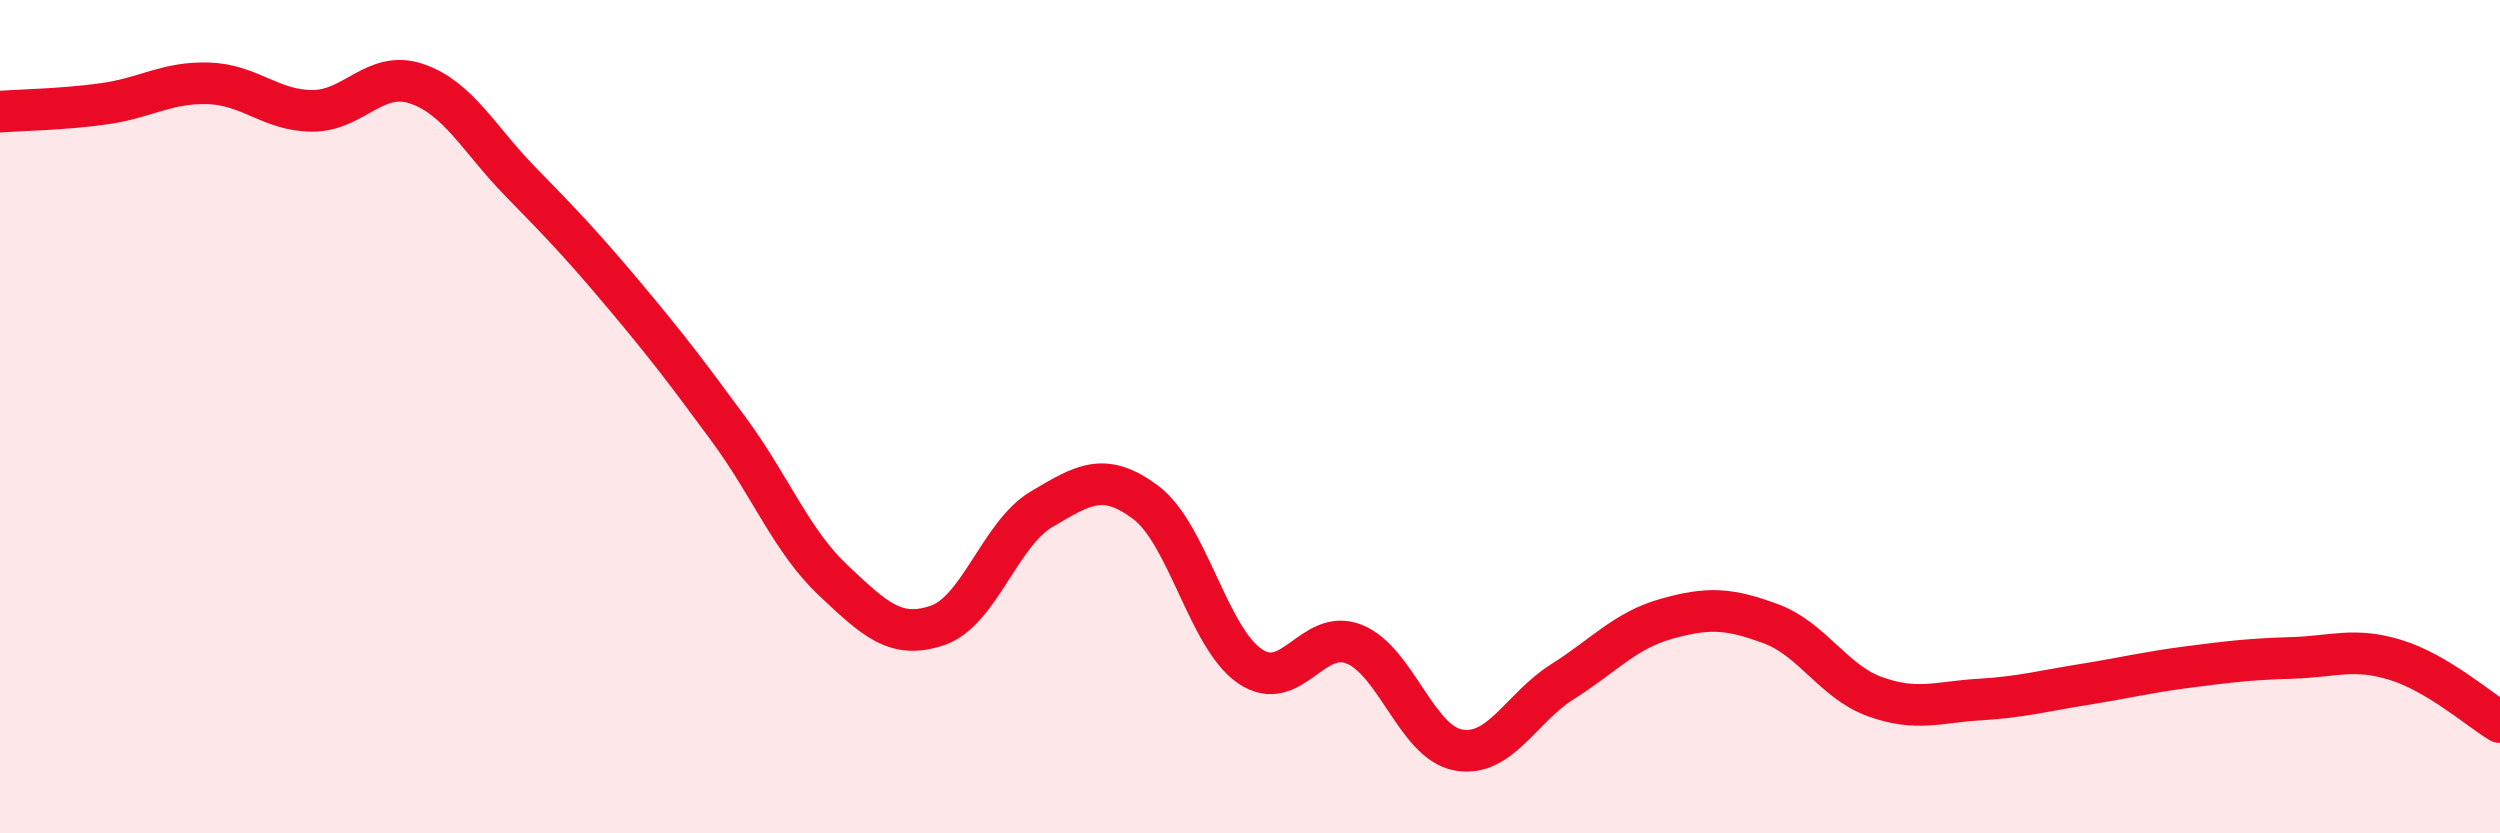
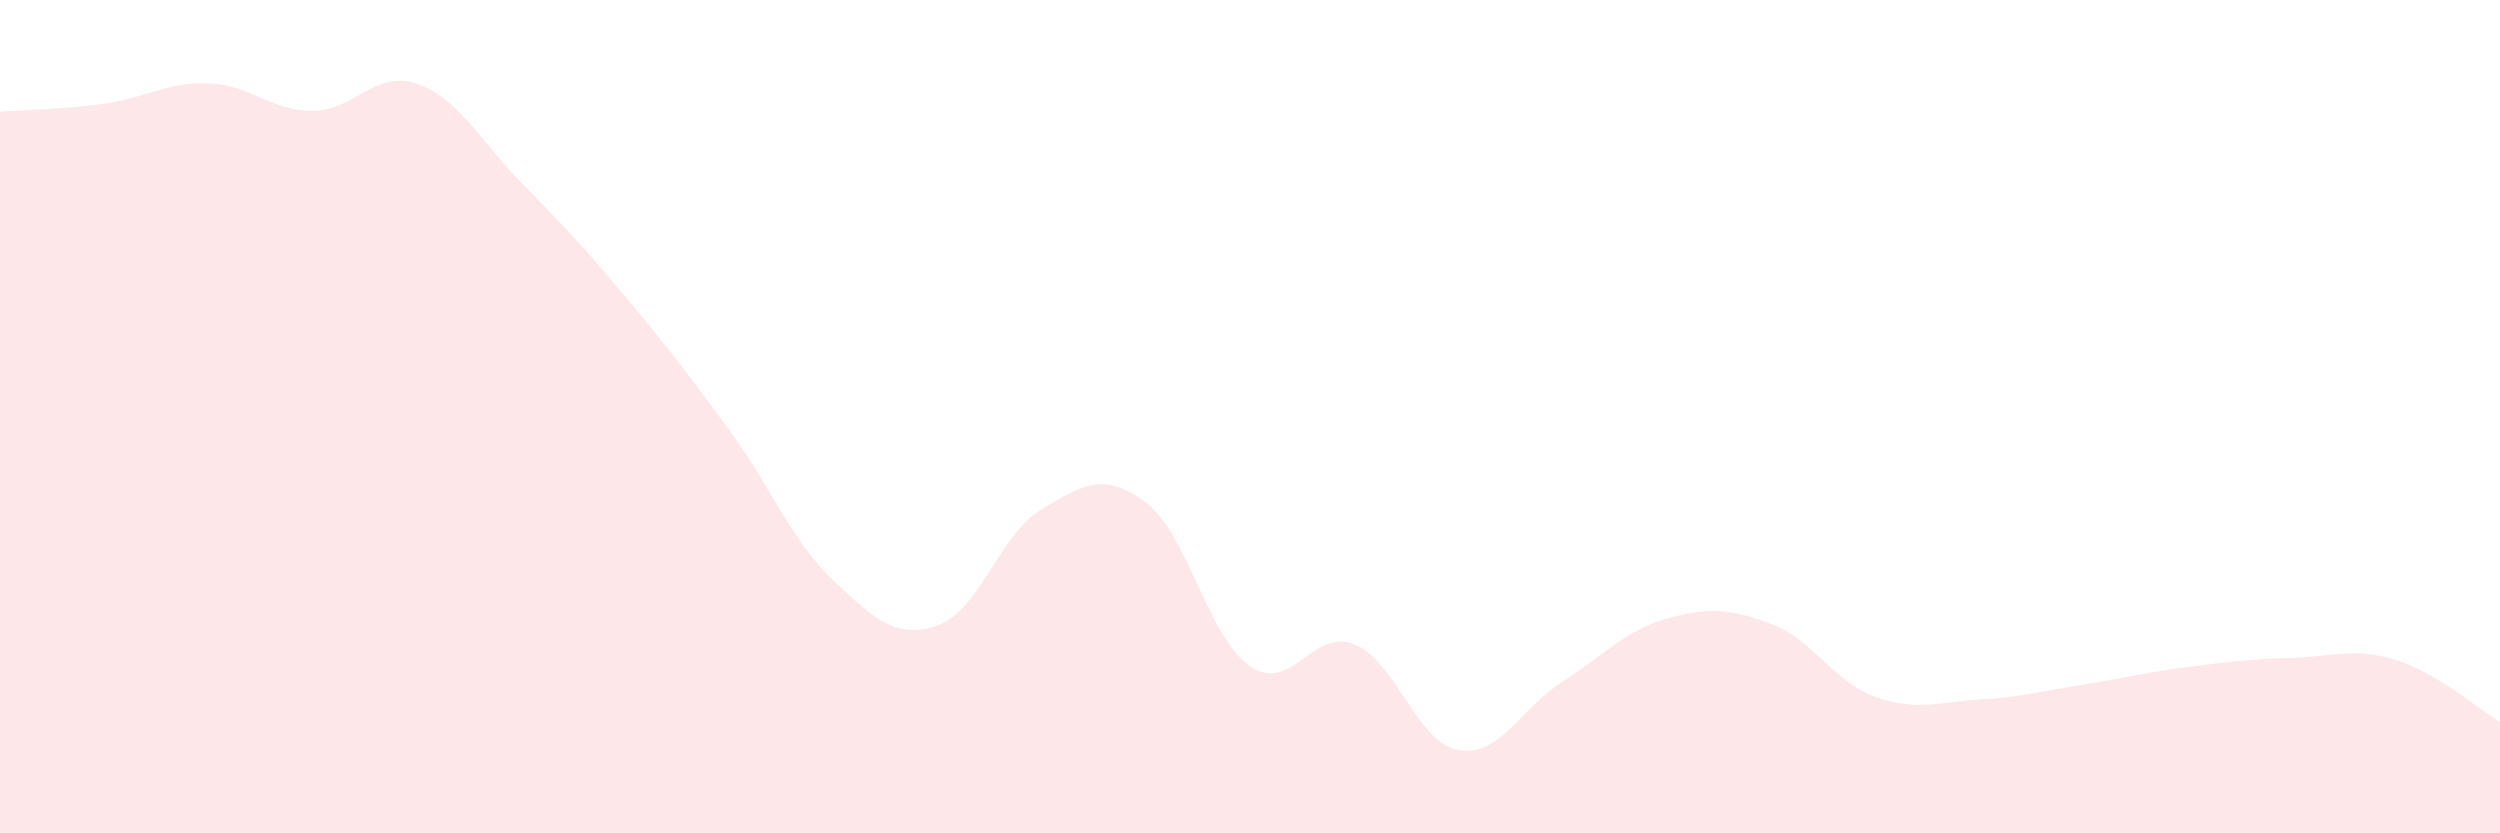
<svg xmlns="http://www.w3.org/2000/svg" width="60" height="20" viewBox="0 0 60 20">
  <path d="M 0,2.68 C 0.5,2.64 1.5,2.63 2.5,2.49 C 3.5,2.35 4,1.97 5,2 C 6,2.03 6.5,2.66 7.5,2.66 C 8.5,2.66 9,1.67 10,2.01 C 11,2.35 11.5,3.35 12.5,4.37 C 13.5,5.39 14,5.92 15,7.11 C 16,8.3 16.5,8.96 17.5,10.32 C 18.5,11.68 19,12.99 20,13.93 C 21,14.87 21.5,15.35 22.5,15.01 C 23.5,14.67 24,12.81 25,12.22 C 26,11.63 26.5,11.31 27.5,12.06 C 28.5,12.81 29,15.31 30,15.99 C 31,16.67 31.5,15.06 32.5,15.46 C 33.5,15.86 34,17.82 35,18 C 36,18.18 36.5,16.99 37.5,16.36 C 38.5,15.73 39,15.13 40,14.85 C 41,14.57 41.5,14.6 42.5,14.97 C 43.5,15.34 44,16.36 45,16.72 C 46,17.08 46.5,16.85 47.5,16.79 C 48.5,16.73 49,16.59 50,16.43 C 51,16.27 51.5,16.14 52.5,16.01 C 53.5,15.88 54,15.82 55,15.79 C 56,15.76 56.5,15.53 57.5,15.84 C 58.5,16.15 59.5,17.03 60,17.33L60 20L0 20Z" fill="#EB0A25" opacity="0.1" stroke-linecap="round" stroke-linejoin="round" />
-   <path d="M 0,2.68 C 0.5,2.64 1.5,2.63 2.5,2.49 C 3.5,2.35 4,1.97 5,2 C 6,2.03 6.5,2.66 7.5,2.66 C 8.5,2.66 9,1.67 10,2.01 C 11,2.35 11.5,3.35 12.5,4.37 C 13.5,5.39 14,5.92 15,7.11 C 16,8.3 16.5,8.96 17.5,10.32 C 18.5,11.68 19,12.99 20,13.93 C 21,14.87 21.5,15.35 22.5,15.01 C 23.5,14.67 24,12.81 25,12.22 C 26,11.63 26.5,11.31 27.5,12.06 C 28.5,12.81 29,15.31 30,15.99 C 31,16.67 31.5,15.06 32.5,15.46 C 33.5,15.86 34,17.82 35,18 C 36,18.18 36.5,16.99 37.5,16.36 C 38.5,15.73 39,15.13 40,14.85 C 41,14.57 41.5,14.6 42.5,14.97 C 43.5,15.34 44,16.36 45,16.72 C 46,17.08 46.5,16.85 47.5,16.79 C 48.5,16.73 49,16.59 50,16.43 C 51,16.27 51.5,16.14 52.5,16.01 C 53.5,15.88 54,15.82 55,15.79 C 56,15.76 56.5,15.53 57.5,15.84 C 58.5,16.15 59.5,17.03 60,17.33" stroke="#EB0A25" stroke-width="1" fill="none" stroke-linecap="round" stroke-linejoin="round" />
</svg>